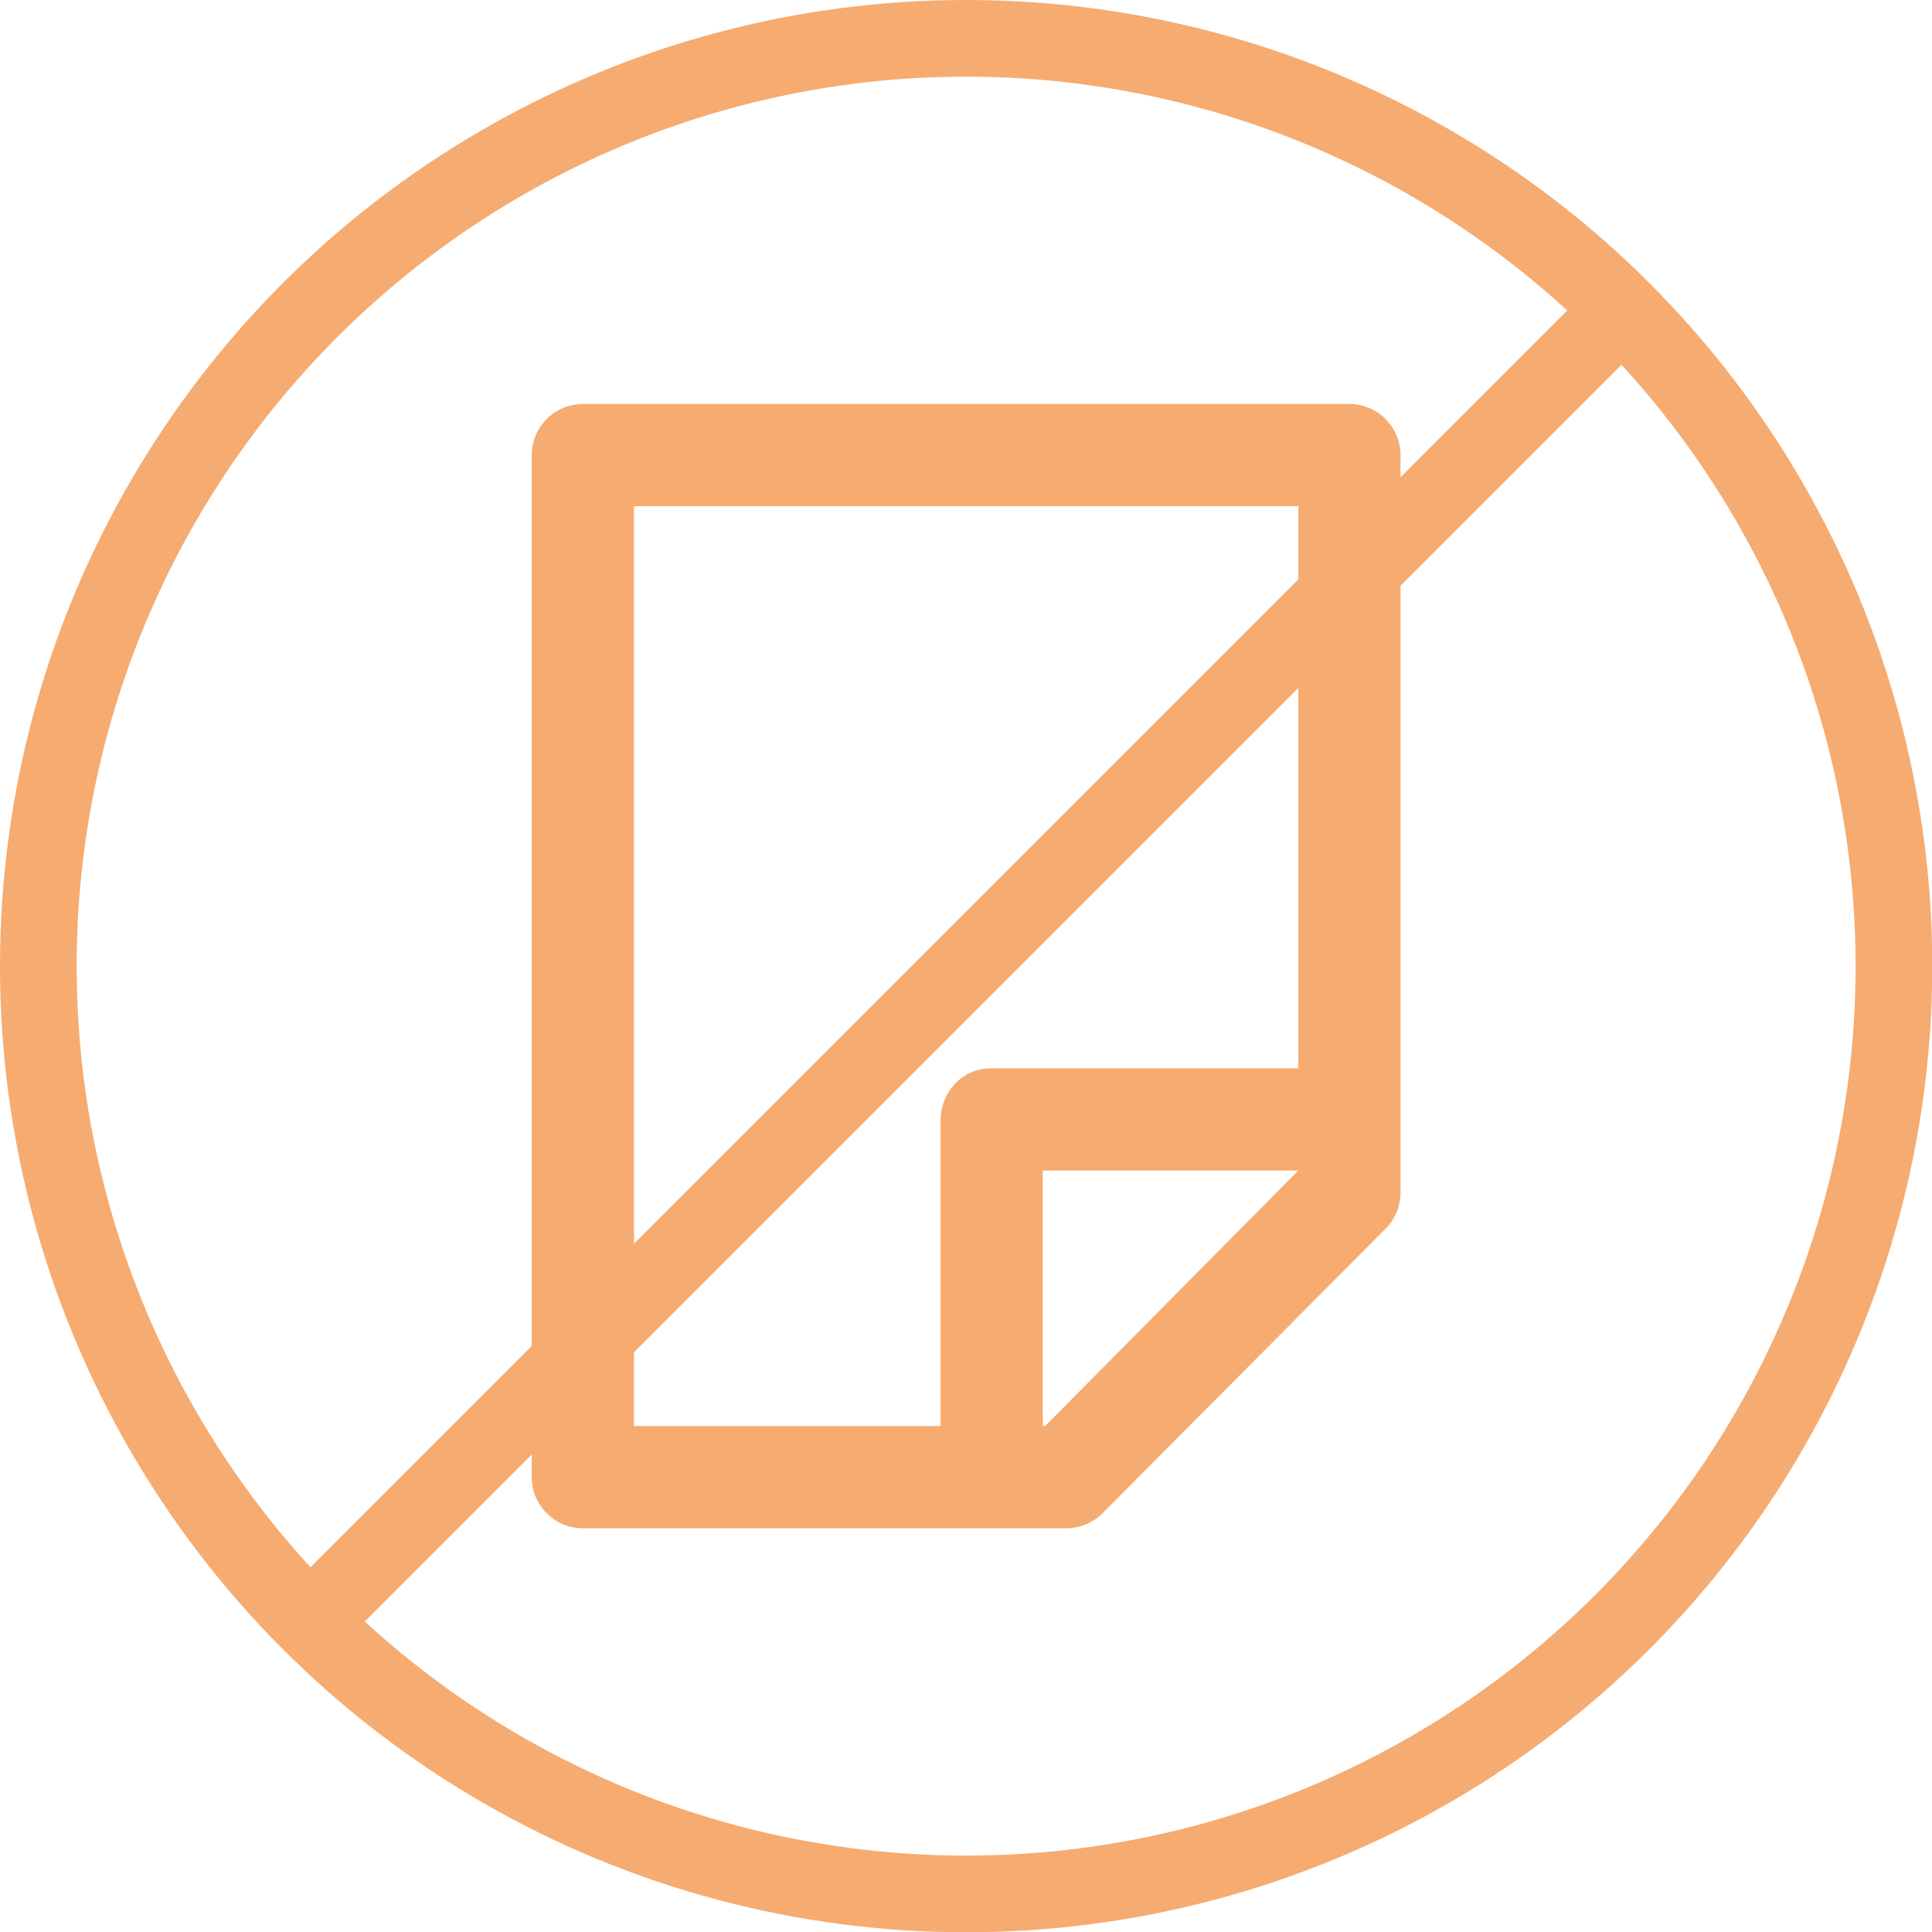
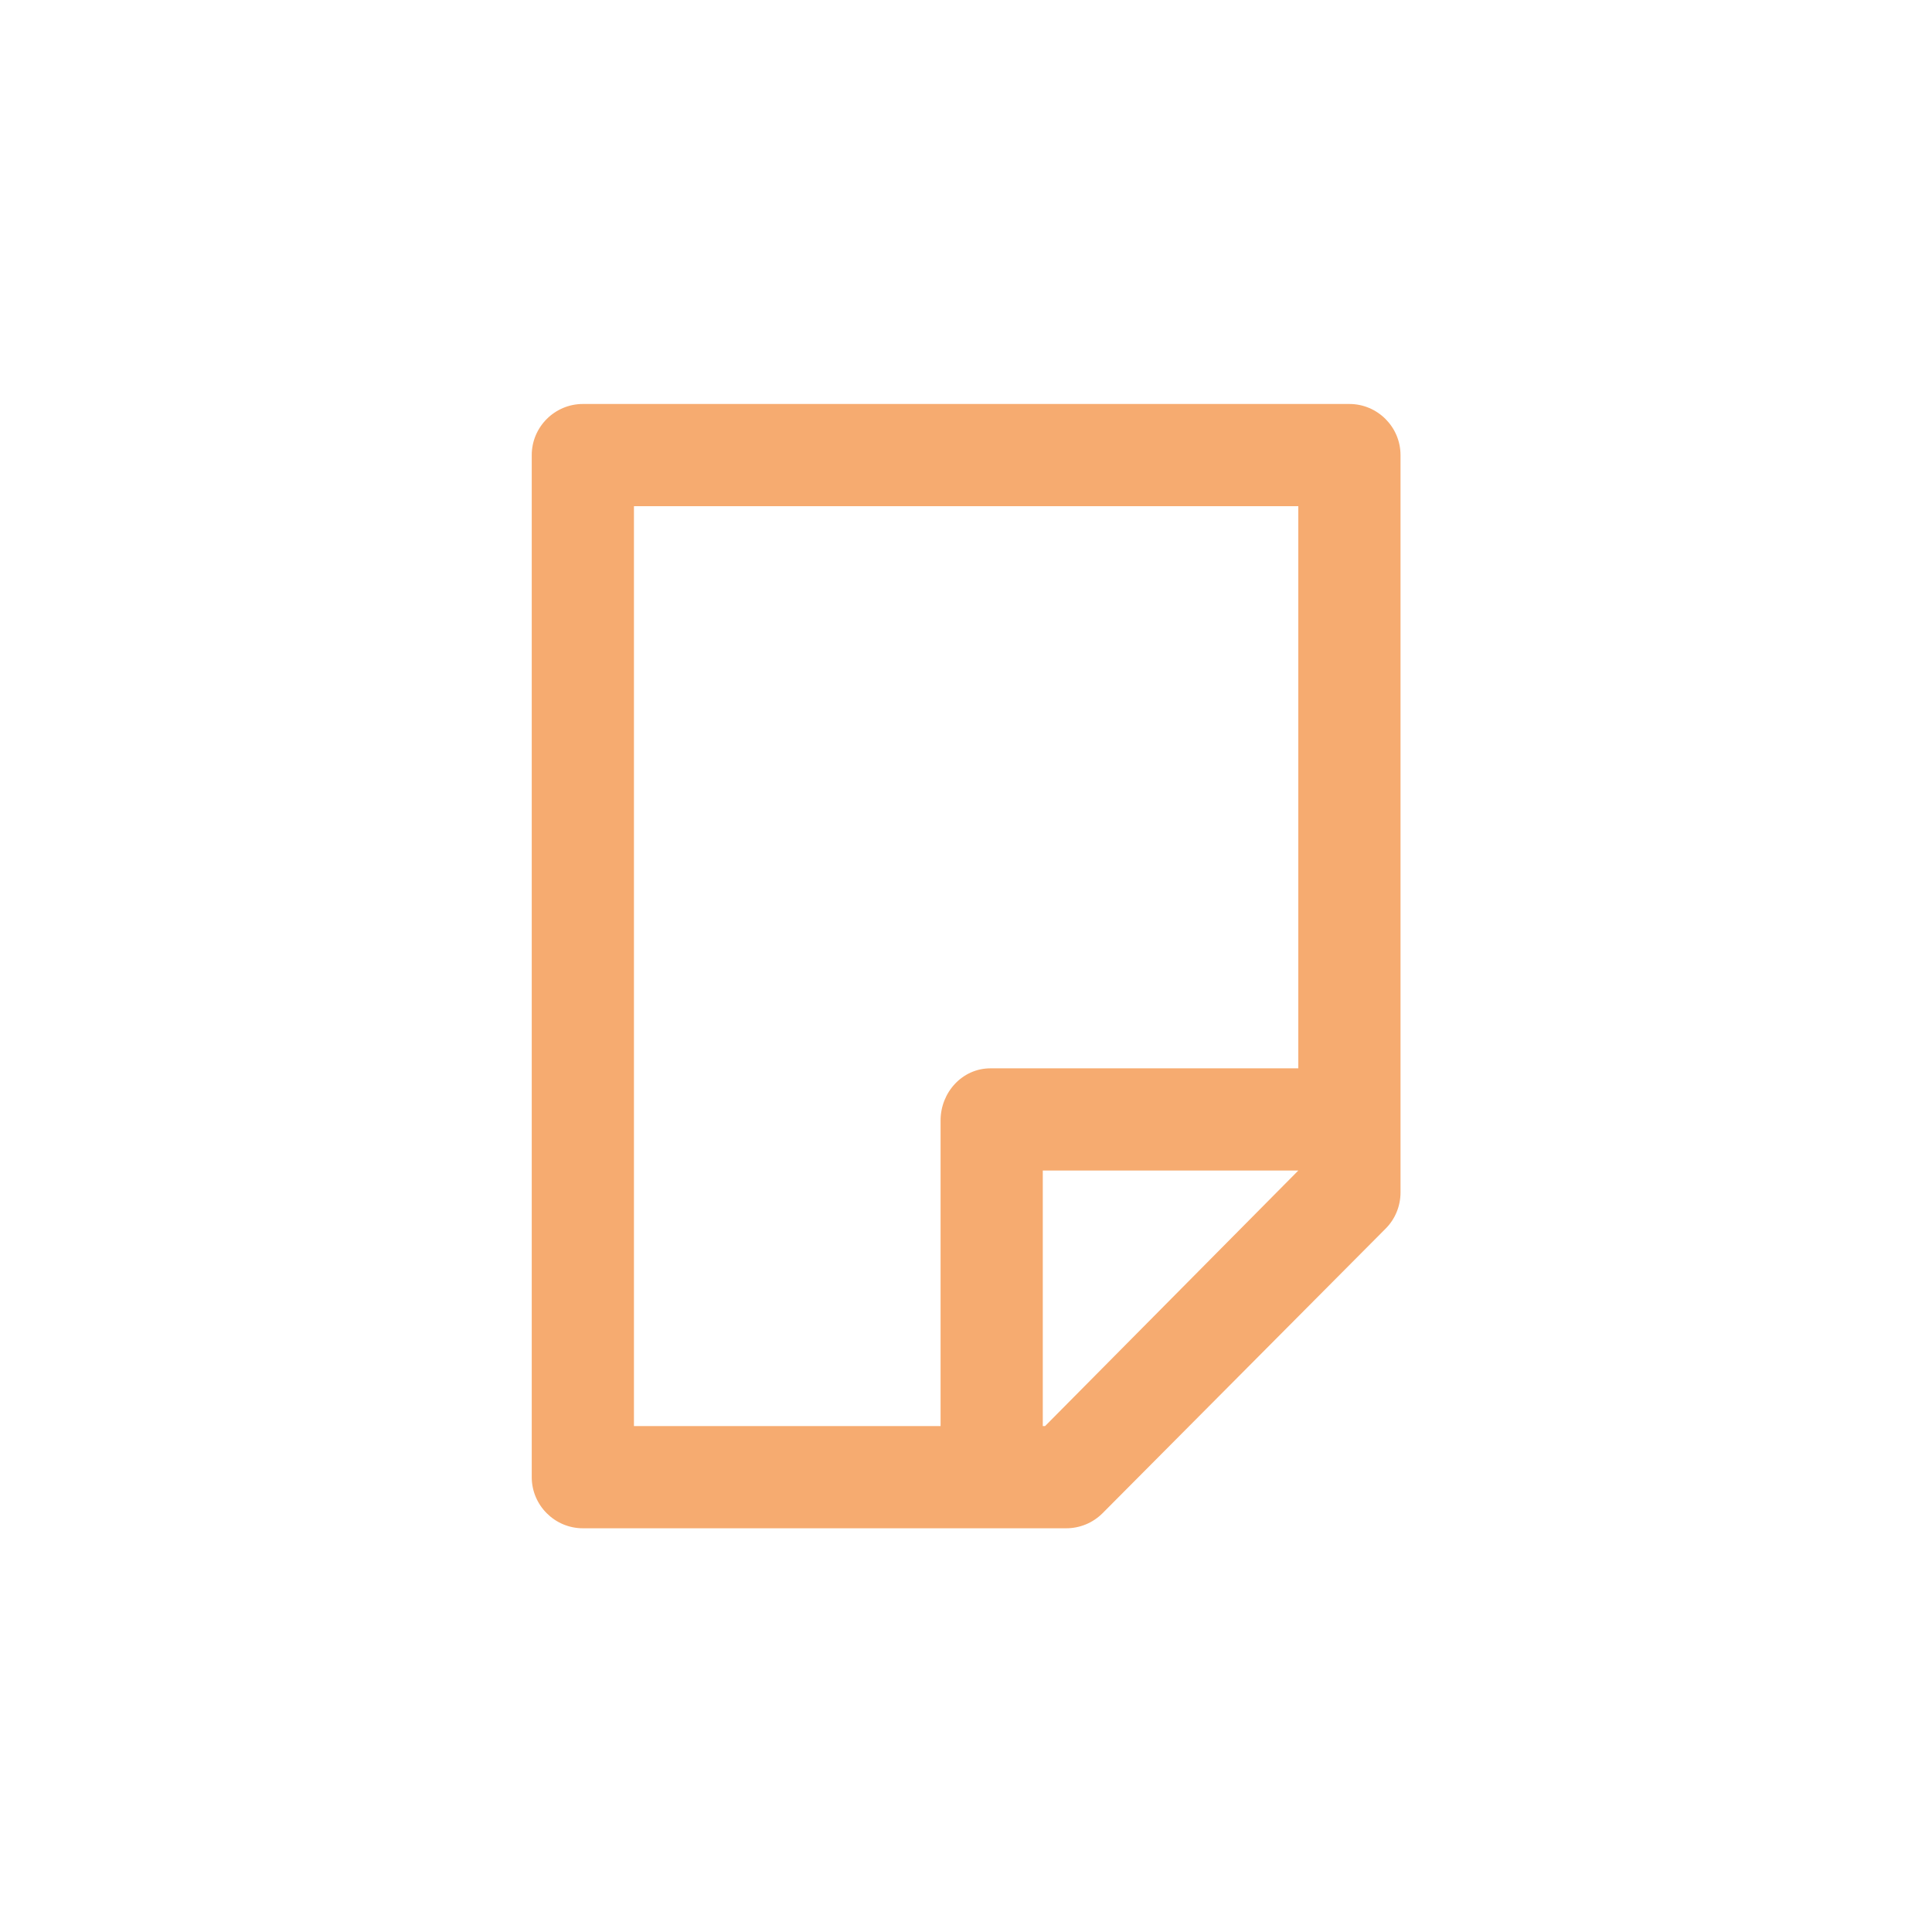
<svg xmlns="http://www.w3.org/2000/svg" id="_лой_2" viewBox="0 0 75.61 75.61">
  <g id="Layer_1">
    <g>
-       <circle cx="37.81" cy="37.81" r="36.31" style="fill:none; stroke:#f6ab70; stroke-miterlimit:10; stroke-width:3px;" />
-       <path d="M54.81,46.67V17.81c0-1.1-.9-2-2-2H22.81c-1.1,0-2,.9-2,2V57.81c0,1.1,.9,2,2,2h18.92c.53,0,1.04-.21,1.42-.59l11.08-11.14c.37-.37,.58-.88,.58-1.41Zm-13.91,9.14h-.09v-10h10l-9.91,10Zm9.91-36v22h-12.05c-1.1,0-1.95,.94-1.95,2.04v11.96h-12V19.81h26Z" style="fill:#f6ab70;" />
-       <line x1="12.13" y1="63.48" x2="63.48" y2="12.13" style="fill:none; stroke:#f6ab70; stroke-miterlimit:10; stroke-width:3px;" />
+       <path d="M54.81,46.67V17.81c0-1.1-.9-2-2-2H22.81c-1.1,0-2,.9-2,2V57.81c0,1.1,.9,2,2,2h18.92c.53,0,1.04-.21,1.42-.59l11.08-11.14c.37-.37,.58-.88,.58-1.41Zm-13.91,9.14h-.09v-10h10Zm9.91-36v22h-12.05c-1.1,0-1.95,.94-1.95,2.04v11.96h-12V19.81h26Z" style="fill:#f6ab70;" />
    </g>
  </g>
</svg>